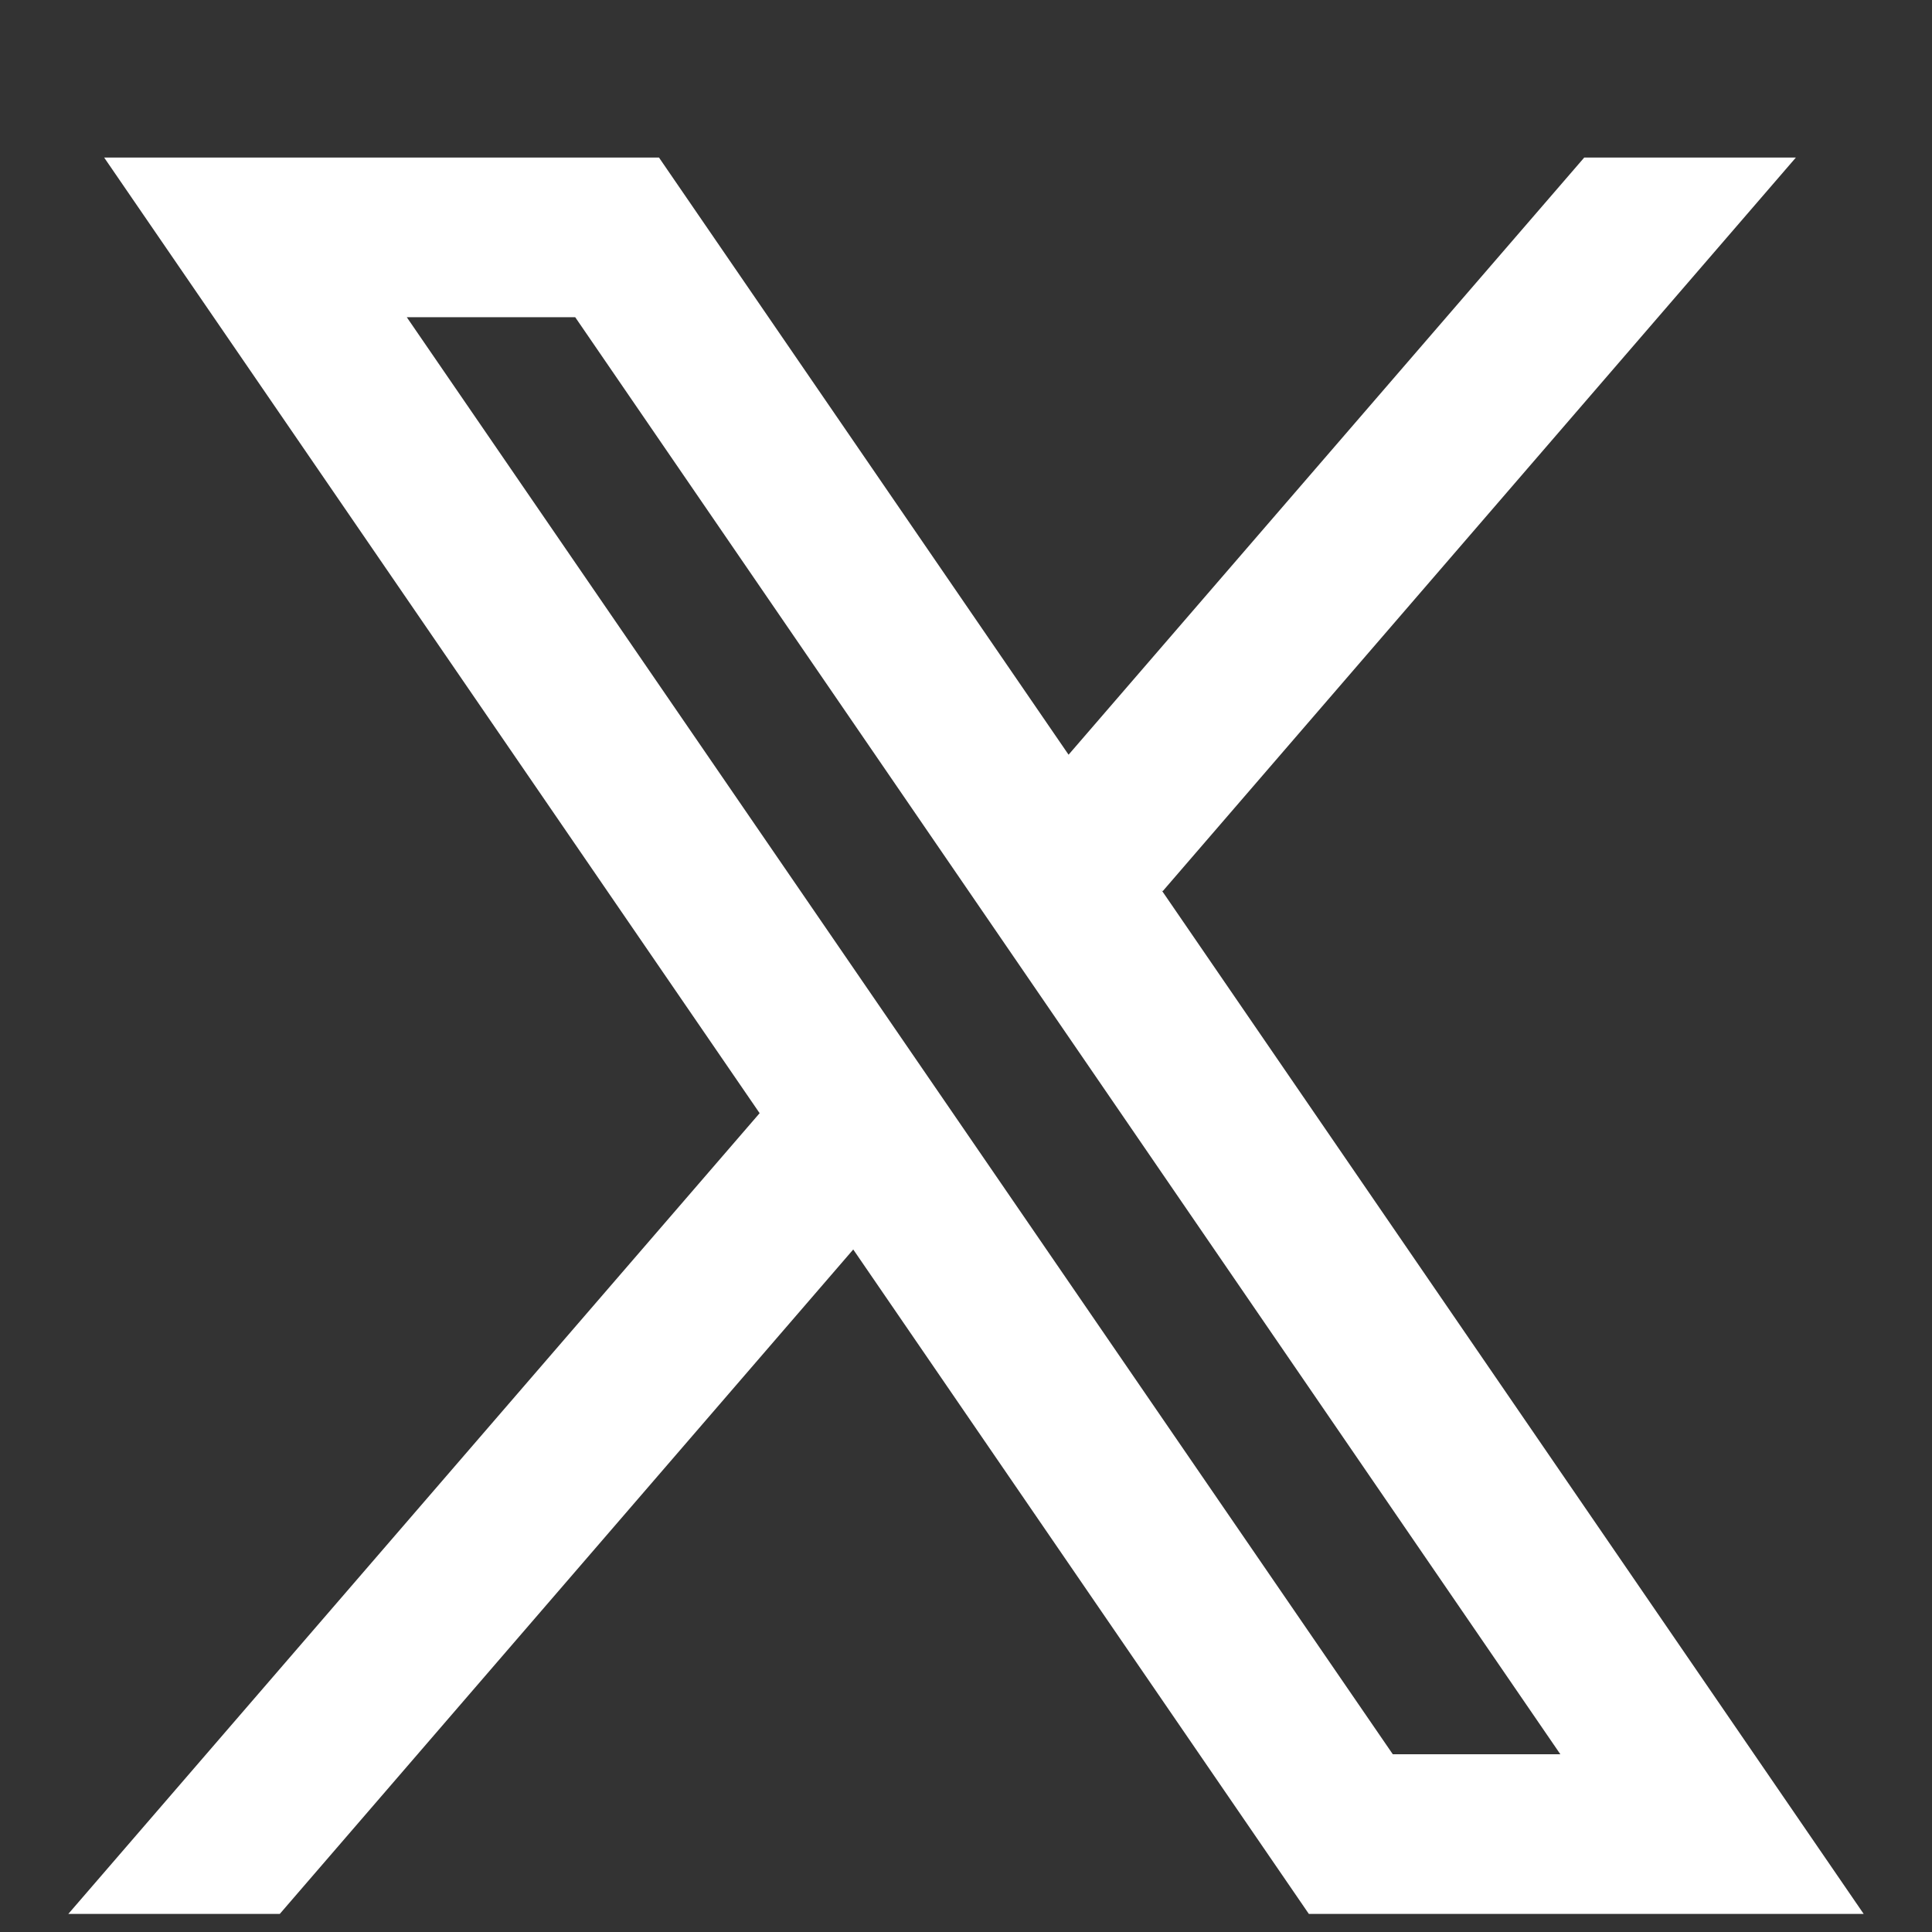
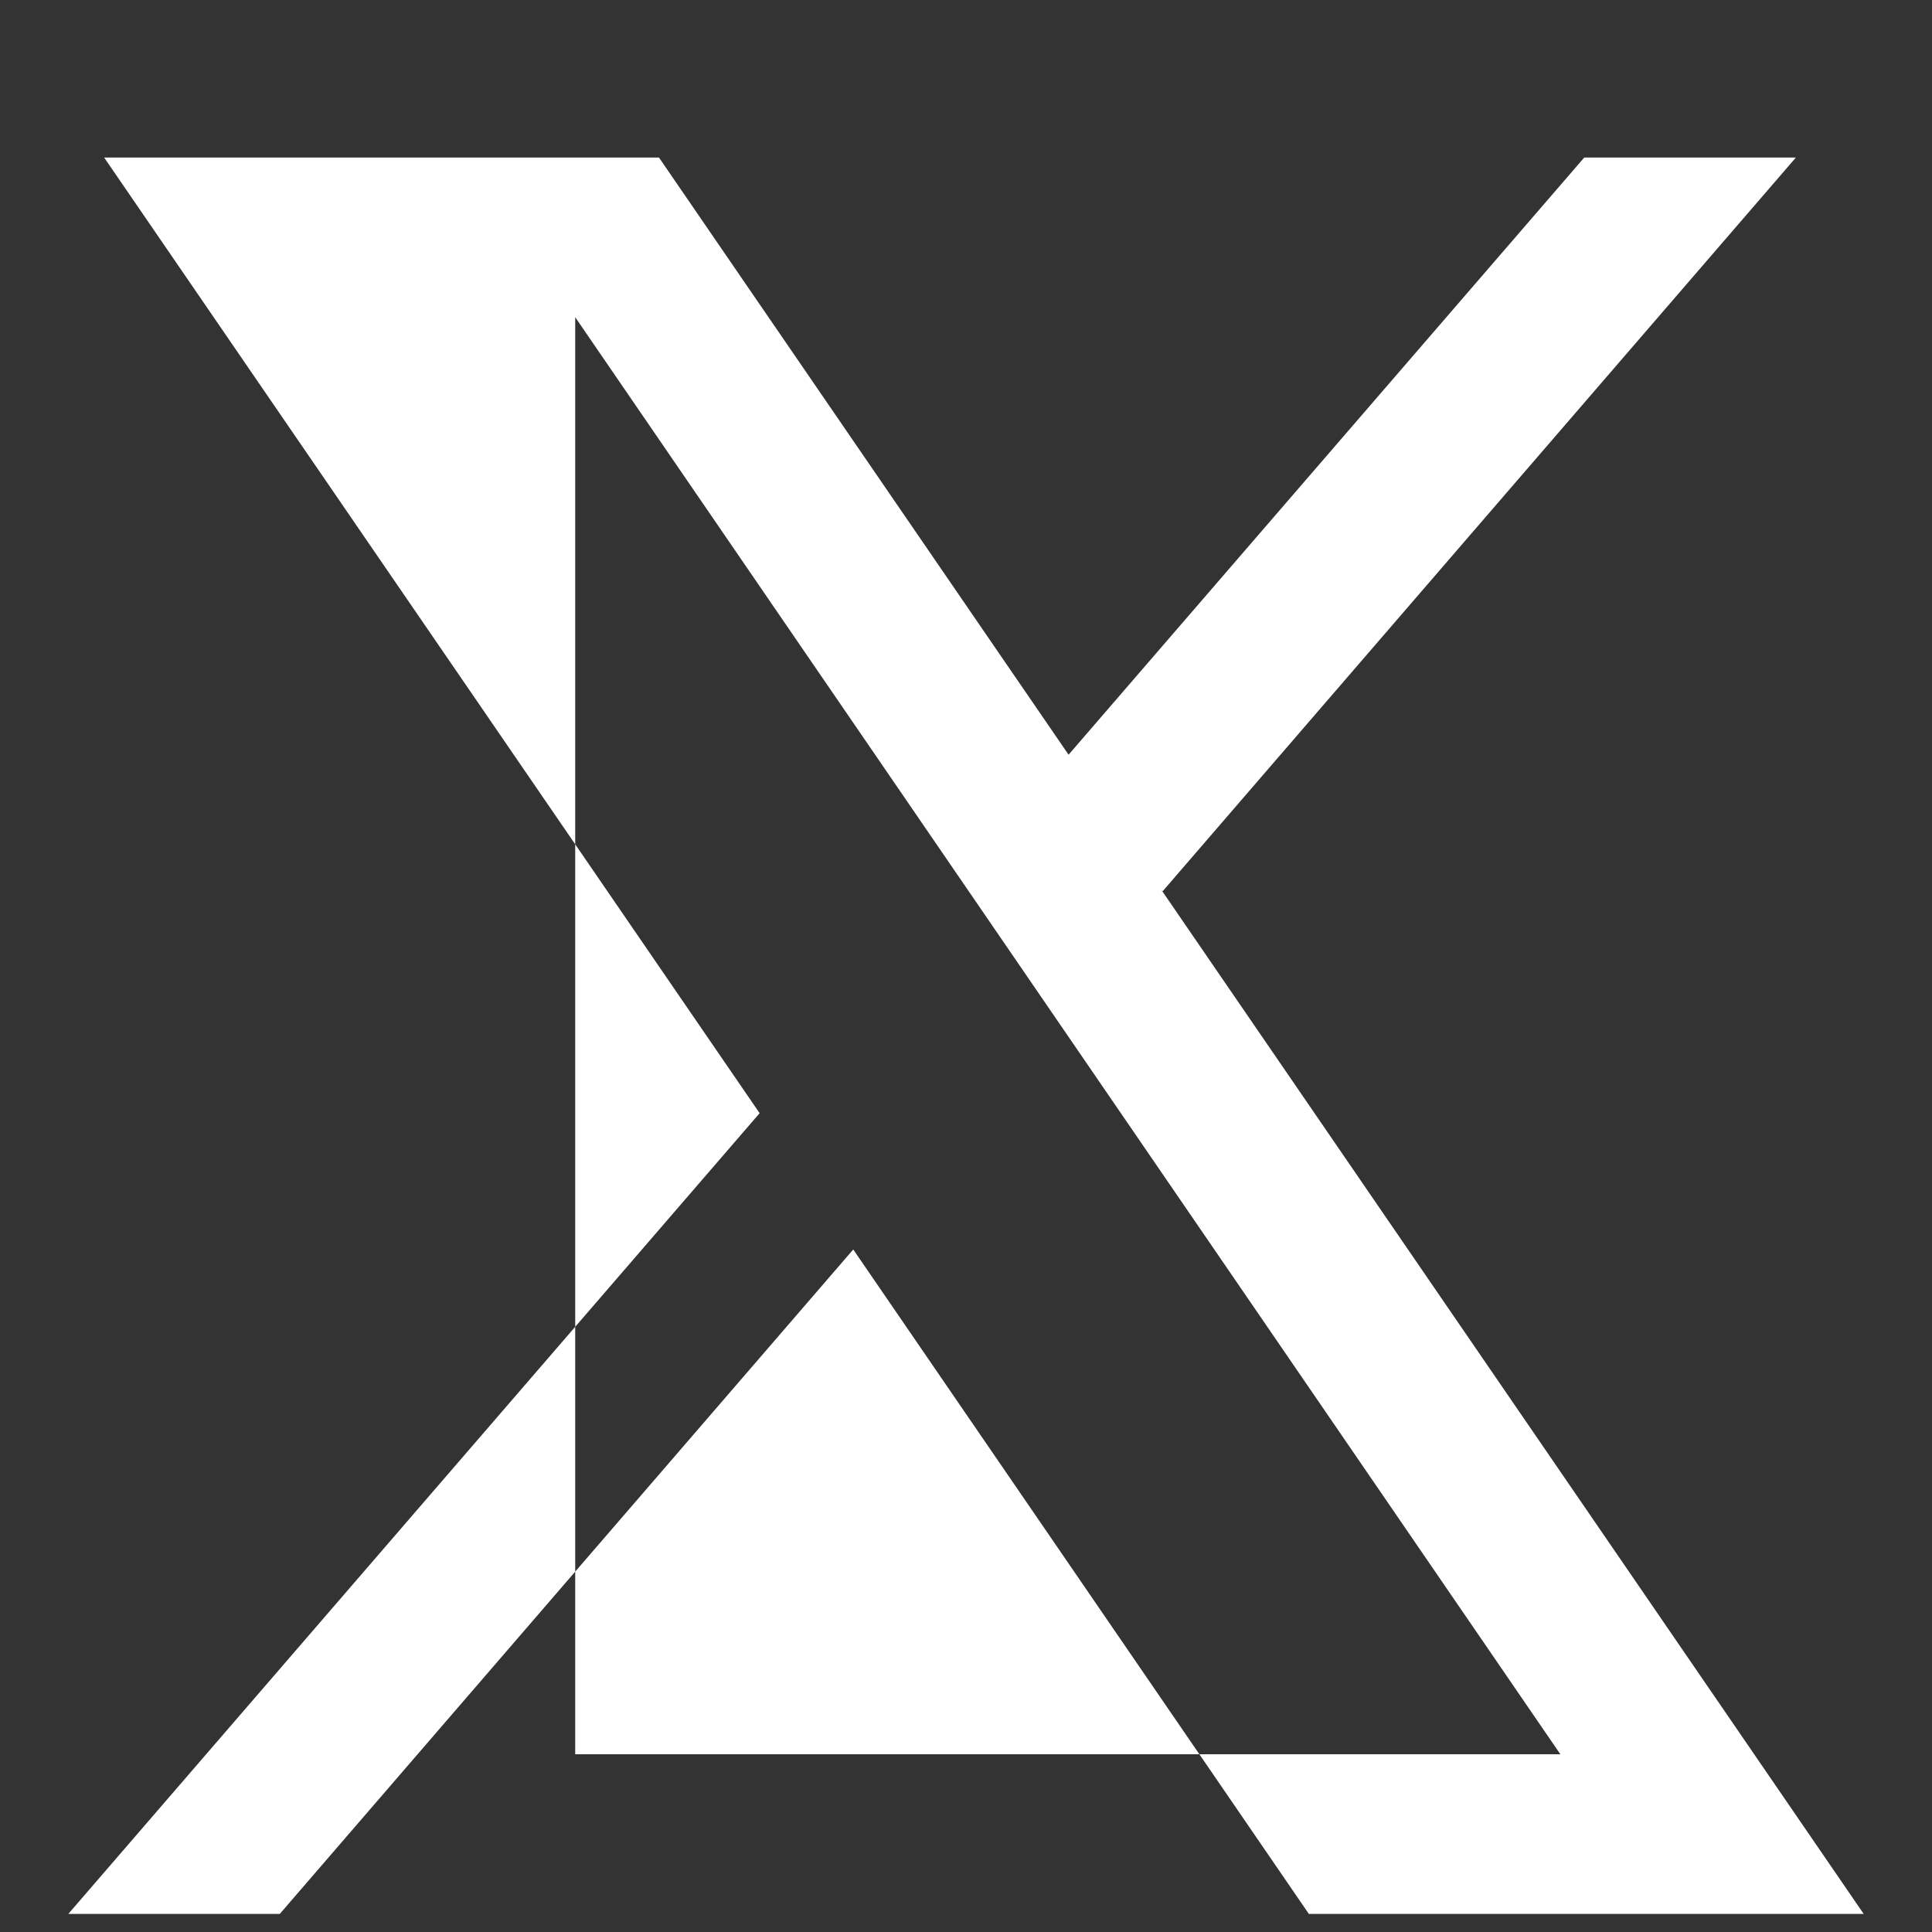
<svg xmlns="http://www.w3.org/2000/svg" width="11" height="11" viewBox="0 0 11 11" fill="none">
  <rect x="0" y="0" width="11" height="11" fill="#333333" stroke="none" />
-   <path d="M10.611 10.897L6.614 5.069L6.62 5.074L10.225 0.897H9.02L6.084 4.297L3.752 0.897H0.593L4.325 6.338L4.325 6.338L0.389 10.897H1.593L4.858 7.114L7.452 10.897H10.611ZM3.275 1.806L8.884 9.988H7.93L2.316 1.806H3.275Z" fill="white" />
+   <path d="M10.611 10.897L6.614 5.069L6.62 5.074L10.225 0.897H9.02L6.084 4.297L3.752 0.897H0.593L4.325 6.338L4.325 6.338L0.389 10.897H1.593L4.858 7.114L7.452 10.897H10.611ZM3.275 1.806L8.884 9.988H7.93H3.275Z" fill="white" />
</svg>